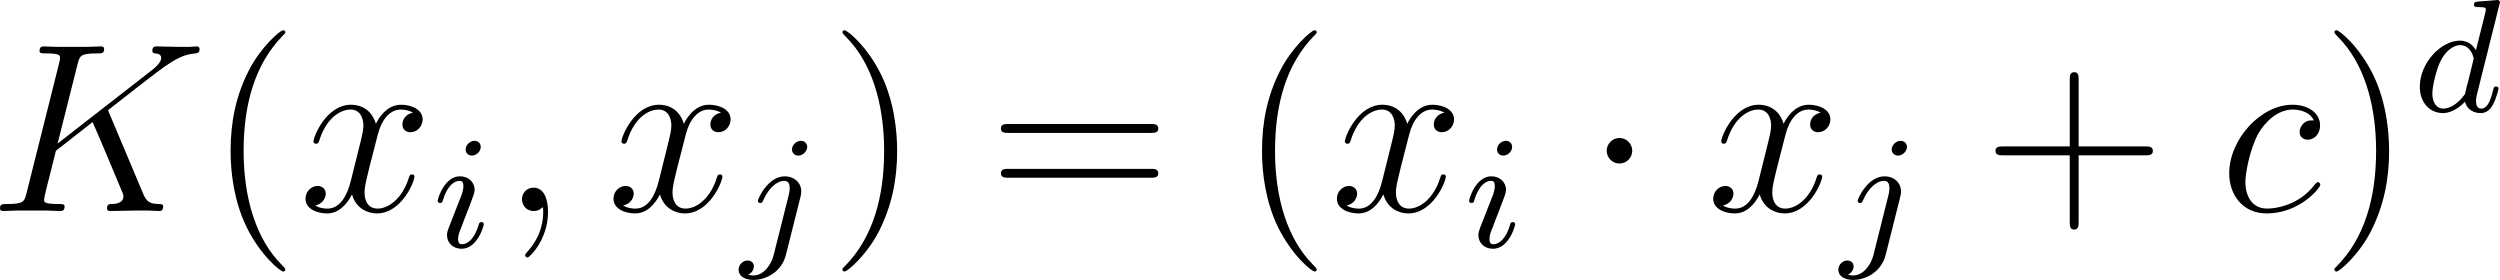
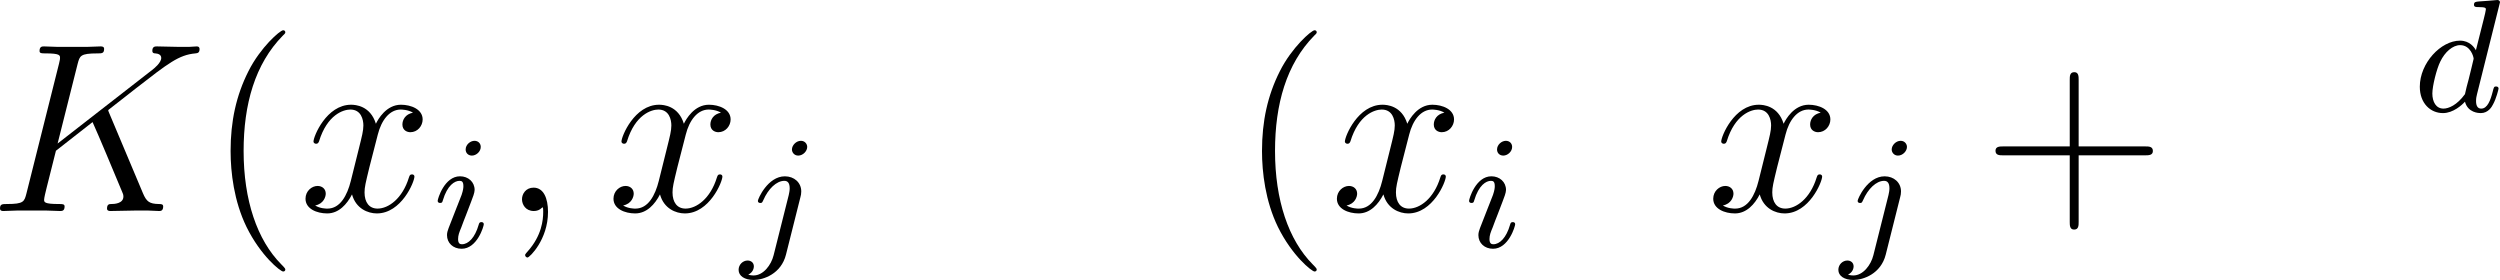
<svg xmlns="http://www.w3.org/2000/svg" xmlns:xlink="http://www.w3.org/1999/xlink" width="140.134pt" height="15.692pt" viewBox="-.725 -.295 140.134 15.692">
  <defs>
    <path id="g3-40" d="M3.885 2.905c0-.036.0-.06-.203-.263C2.487 1.435 1.817-.538 1.817-2.977c0-2.319.562-4.316 1.949-5.727C3.885-8.811 3.885-8.835 3.885-8.871 3.885-8.942 3.826-8.966 3.778-8.966 3.622-8.966 2.642-8.106 2.056-6.934c-.61 1.207-.885 2.487-.885 3.957.0 1.064.167 2.487.789 3.766.705 1.435 1.686 2.212 1.817 2.212C3.826 3.001 3.885 2.977 3.885 2.905z" />
-     <path id="g3-41" d="M3.371-2.977c0-.909-.12-2.391-.789-3.778C1.877-8.189.897-8.966.765-8.966.717-8.966.658-8.942.658-8.871.658-8.835.658-8.811.861-8.608 2.056-7.4 2.726-5.428 2.726-2.989c0 2.319-.562 4.316-1.949 5.727-.12.108-.12.132-.12.167C.658 2.977.717 3.001.765 3.001c.155.0 1.136-.861 1.722-2.032.61-1.219.885-2.511.885-3.945z" />
    <path id="g3-43" d="M4.77-2.762H8.07C8.237-2.762 8.452-2.762 8.452-2.977 8.452-3.204 8.249-3.204 8.07-3.204H4.77V-6.504c0-.167.0-.383-.215-.383-.227.0-.227.203-.227.383v3.3H1.028c-.167.0-.383.0-.383.215.0.227.203.227.383.227H4.328V.538c0 .167.0.383.215.383C4.77.921 4.77.717 4.77.538V-2.762z" />
-     <path id="g3-61" d="M8.07-3.873C8.237-3.873 8.452-3.873 8.452-4.089 8.452-4.316 8.249-4.316 8.07-4.316H1.028c-.167.0-.383.0-.383.215.0.227.203.227.383.227H8.07zm0 2.224C8.237-1.65 8.452-1.65 8.452-1.865 8.452-2.092 8.249-2.092 8.07-2.092H1.028c-.167.0-.383.0-.383.215.0.227.203.227.383.227H8.07z" />
-     <path id="g0-1" d="M2.295-2.989c0-.347-.287-.634-.634-.634s-.634.287-.634.634.287.634.634.634.634-.287.634-.634z" />
    <path id="g1-100" d="M4.288-5.292C4.296-5.308 4.32-5.412 4.32-5.42 4.32-5.46 4.288-5.531 4.192-5.531 4.16-5.531 3.913-5.507 3.73-5.491L3.284-5.46C3.108-5.444 3.029-5.436 3.029-5.292c0 .112.112.112.207.112.383.0.383.048.383.12.0.048-.064.311-.104.47L3.124-3.037C3.053-3.172 2.821-3.515 2.335-3.515c-.948.0-1.993 1.108-1.993 2.287.0.829.534 1.307 1.148 1.307.51.0.948-.406 1.092-.566.143.55.685.566.781.566.367.0.55-.303.614-.438.159-.287.271-.749.271-.781C4.248-1.188 4.216-1.243 4.121-1.243S4.009-1.196 3.961-.996c-.112.438-.263.853-.574.853-.183.0-.255-.151-.255-.375C3.132-.669 3.156-.757 3.18-.861L4.288-5.292zM2.582-.861c-.399.55-.813.717-1.068.717-.367.0-.55-.335-.55-.749.0-.375.215-1.227.391-1.578.231-.486.622-.821.988-.821.518.0.669.582.669.677.0.032-.199.813-.247 1.02-.104.375-.104.391-.183.733z" />
    <path id="g1-105" d="M2.375-4.973c0-.175-.128-.303-.311-.303-.207.0-.438.191-.438.43.0.175.128.303.311.303.207.0.438-.191.438-.43zM1.211-2.048.781-.948C.741-.829.701-.733.701-.598c0 .391.303.677.725.677.773.0 1.1-1.116 1.1-1.219.0-.08-.064-.104-.12-.104-.096.0-.112.056-.135.135-.183.638-.51.964-.829.964C1.347-.143 1.251-.183 1.251-.399c0-.191.056-.335.159-.582.08-.215.159-.43.247-.646l.247-.646c.072-.183.167-.43.167-.566.0-.399-.319-.677-.725-.677-.773.0-1.108 1.116-1.108 1.219.0.072.056.104.12.104C.462-2.192.47-2.24.494-2.319c.223-.757.59-.972.829-.972.112.0.191.04.191.263C1.514-2.949 1.506-2.837 1.427-2.598l-.215.55z" />
    <path id="g1-106" d="M3.292-4.973c0-.151-.12-.303-.311-.303-.239.0-.446.223-.446.43.0.151.12.303.311.303.239.0.446-.223.446-.43zM1.626.399C1.506.885 1.116 1.403.63 1.403.502 1.403.383 1.371.367 1.363.614 1.243.646 1.028.646.956.646.765.502.662.335.662c-.231.0-.446.199-.446.462.0.303.295.502.749.502.486.0 1.363-.303 1.602-1.259l.717-2.853C2.981-2.582 2.997-2.646 2.997-2.766c0-.438-.351-.749-.813-.749-.845.0-1.339 1.116-1.339 1.219C.845-2.224.901-2.192.964-2.192 1.052-2.192 1.06-2.216 1.116-2.335c.239-.55.646-.956 1.044-.956.167.0.263.112.263.375C2.423-2.805 2.399-2.694 2.375-2.582L1.626.399z" />
    <path id="g2-59" d="M2.331.048c0-.693-.227-1.207-.717-1.207-.383.0-.574.311-.574.574S1.219.0 1.626.0c.155.0.287-.048.395-.155C2.044-.179 2.056-.179 2.068-.179 2.092-.179 2.092-.012 2.092.048 2.092.442 2.02 1.219 1.327 1.997c-.132.143-.132.167-.132.191C1.196 2.248 1.255 2.307 1.315 2.307c.096.0 1.016-.885 1.016-2.26z" />
    <path id="g2-75" d="M5.978-4.83C5.966-4.866 5.918-4.961 5.918-4.997 5.918-5.009 5.93-5.021 6.133-5.177L7.293-6.085C8.895-7.329 9.421-7.747 10.246-7.819 10.329-7.831 10.449-7.831 10.449-8.034 10.449-8.106 10.413-8.165 10.317-8.165 10.186-8.165 10.042-8.141 9.911-8.141H9.457C9.086-8.141 8.691-8.165 8.333-8.165 8.249-8.165 8.106-8.165 8.106-7.95c0 .12.084.132.155.132C8.393-7.807 8.548-7.759 8.548-7.592 8.548-7.352 8.189-7.066 8.094-6.994L3.407-3.347l.992-3.945c.108-.406.132-.526.98-.526.227.0.335.0.335-.227C5.715-8.165 5.595-8.165 5.535-8.165 5.32-8.165 5.069-8.141 4.842-8.141H3.431c-.215.0-.478-.024-.693-.024C2.642-8.165 2.511-8.165 2.511-7.938 2.511-7.819 2.618-7.819 2.798-7.819c.729.0.729.096.729.227C3.527-7.568 3.527-7.496 3.479-7.317L1.865-.885C1.757-.466 1.733-.347.897-.347c-.227.0-.347.0-.347.215C.55.0.658.0.729.0c.227.0.466-.024.693-.024H2.821c.227.0.478.024.705.024C3.622.0 3.754.0 3.754-.227c0-.12-.108-.12-.287-.12-.729.0-.729-.096-.729-.215.0-.084.072-.383.12-.574l.466-1.853L5.141-4.411C5.487-3.646 6.121-2.116 6.611-.944 6.647-.873 6.671-.801 6.671-.717 6.671-.359 6.193-.347 6.085-.347S5.858-.347 5.858-.12C5.858.0 5.99.0 6.025.0c.418.0.861-.024 1.279-.024h.574C8.058-.024 8.261.0 8.44.0 8.512.0 8.644.0 8.644-.227 8.644-.347 8.536-.347 8.416-.347 7.974-.359 7.819-.454 7.639-.885L5.978-4.83z" />
-     <path id="g2-99" d="M4.674-4.495c-.227.0-.335.0-.502.143C4.101-4.292 3.969-4.113 3.969-3.921c0 .239.179.383.406.383.287.0.61-.239.61-.717C4.985-4.83 4.435-5.272 3.61-5.272c-1.566.0-3.132 1.71-3.132 3.407.0 1.04.646 1.985 1.865 1.985 1.626.0 2.654-1.267 2.654-1.423C4.997-1.375 4.926-1.435 4.878-1.435 4.842-1.435 4.83-1.423 4.722-1.315 3.957-.299 2.821-.12 2.367-.12c-.825.0-1.088-.717-1.088-1.315.0-.418.203-1.578.634-2.391.311-.562.956-1.207 1.71-1.207.155.0.813.024 1.052.538z" />
    <path id="g2-120" d="M5.667-4.878C5.284-4.806 5.141-4.519 5.141-4.292c0 .287.227.383.395.383C5.894-3.909 6.145-4.22 6.145-4.543 6.145-5.045 5.571-5.272 5.069-5.272c-.729.0-1.136.717-1.243.944-.275-.897-1.016-.944-1.231-.944-1.219.0-1.865 1.566-1.865 1.829.0.048.048.108.132.108.096.0.12-.072.143-.12.406-1.327 1.207-1.578 1.554-1.578.538.0.646.502.646.789.0.263-.072.538-.215 1.112L2.582-1.494c-.179.717-.526 1.375-1.16 1.375-.06.0-.359.0-.61-.155.43-.084.526-.442.526-.586.0-.239-.179-.383-.406-.383-.287.0-.598.251-.598.634.0.502.562.729 1.076.729.574.0.98-.454 1.231-.944.191.705.789.944 1.231.944 1.219.0 1.865-1.566 1.865-1.829C5.738-1.769 5.691-1.817 5.619-1.817c-.108.0-.12.06-.155.155C5.141-.61 4.447-.12 3.909-.12c-.418.0-.646-.311-.646-.801.0-.263.048-.454.239-1.243l.418-1.626c.179-.717.586-1.243 1.136-1.243.024.0.359.0.61.155z" />
  </defs>
  <g id="page1" transform="matrix(1.13 0 0 1.13 -194.098 -79.092)">
    <use x="170.577" y="80.199" xlink:href="#g2-75" />
    <use x="181.394" y="80.199" xlink:href="#g3-40" />
    <use x="185.947" y="80.199" xlink:href="#g2-120" />
    <use x="192.599" y="81.993" xlink:href="#g1-105" />
    <use x="195.98" y="80.199" xlink:href="#g2-59" />
    <use x="201.224" y="80.199" xlink:href="#g2-120" />
    <use x="207.876" y="81.993" xlink:href="#g1-106" />
    <use x="212.258" y="80.199" xlink:href="#g3-41" />
    <use x="220.132" y="80.199" xlink:href="#g3-61" />
    <use x="232.557" y="80.199" xlink:href="#g3-40" />
    <use x="237.109" y="80.199" xlink:href="#g2-120" />
    <use x="243.761" y="81.993" xlink:href="#g1-105" />
    <use x="249.799" y="80.199" xlink:href="#g0-1" />
    <use x="255.777" y="80.199" xlink:href="#g2-120" />
    <use x="262.429" y="81.993" xlink:href="#g1-106" />
    <use x="269.468" y="80.199" xlink:href="#g3-43" />
    <use x="281.229" y="80.199" xlink:href="#g2-99" />
    <use x="286.267" y="80.199" xlink:href="#g3-41" />
    <use x="290.819" y="75.263" xlink:href="#g1-100" />
  </g>
</svg>